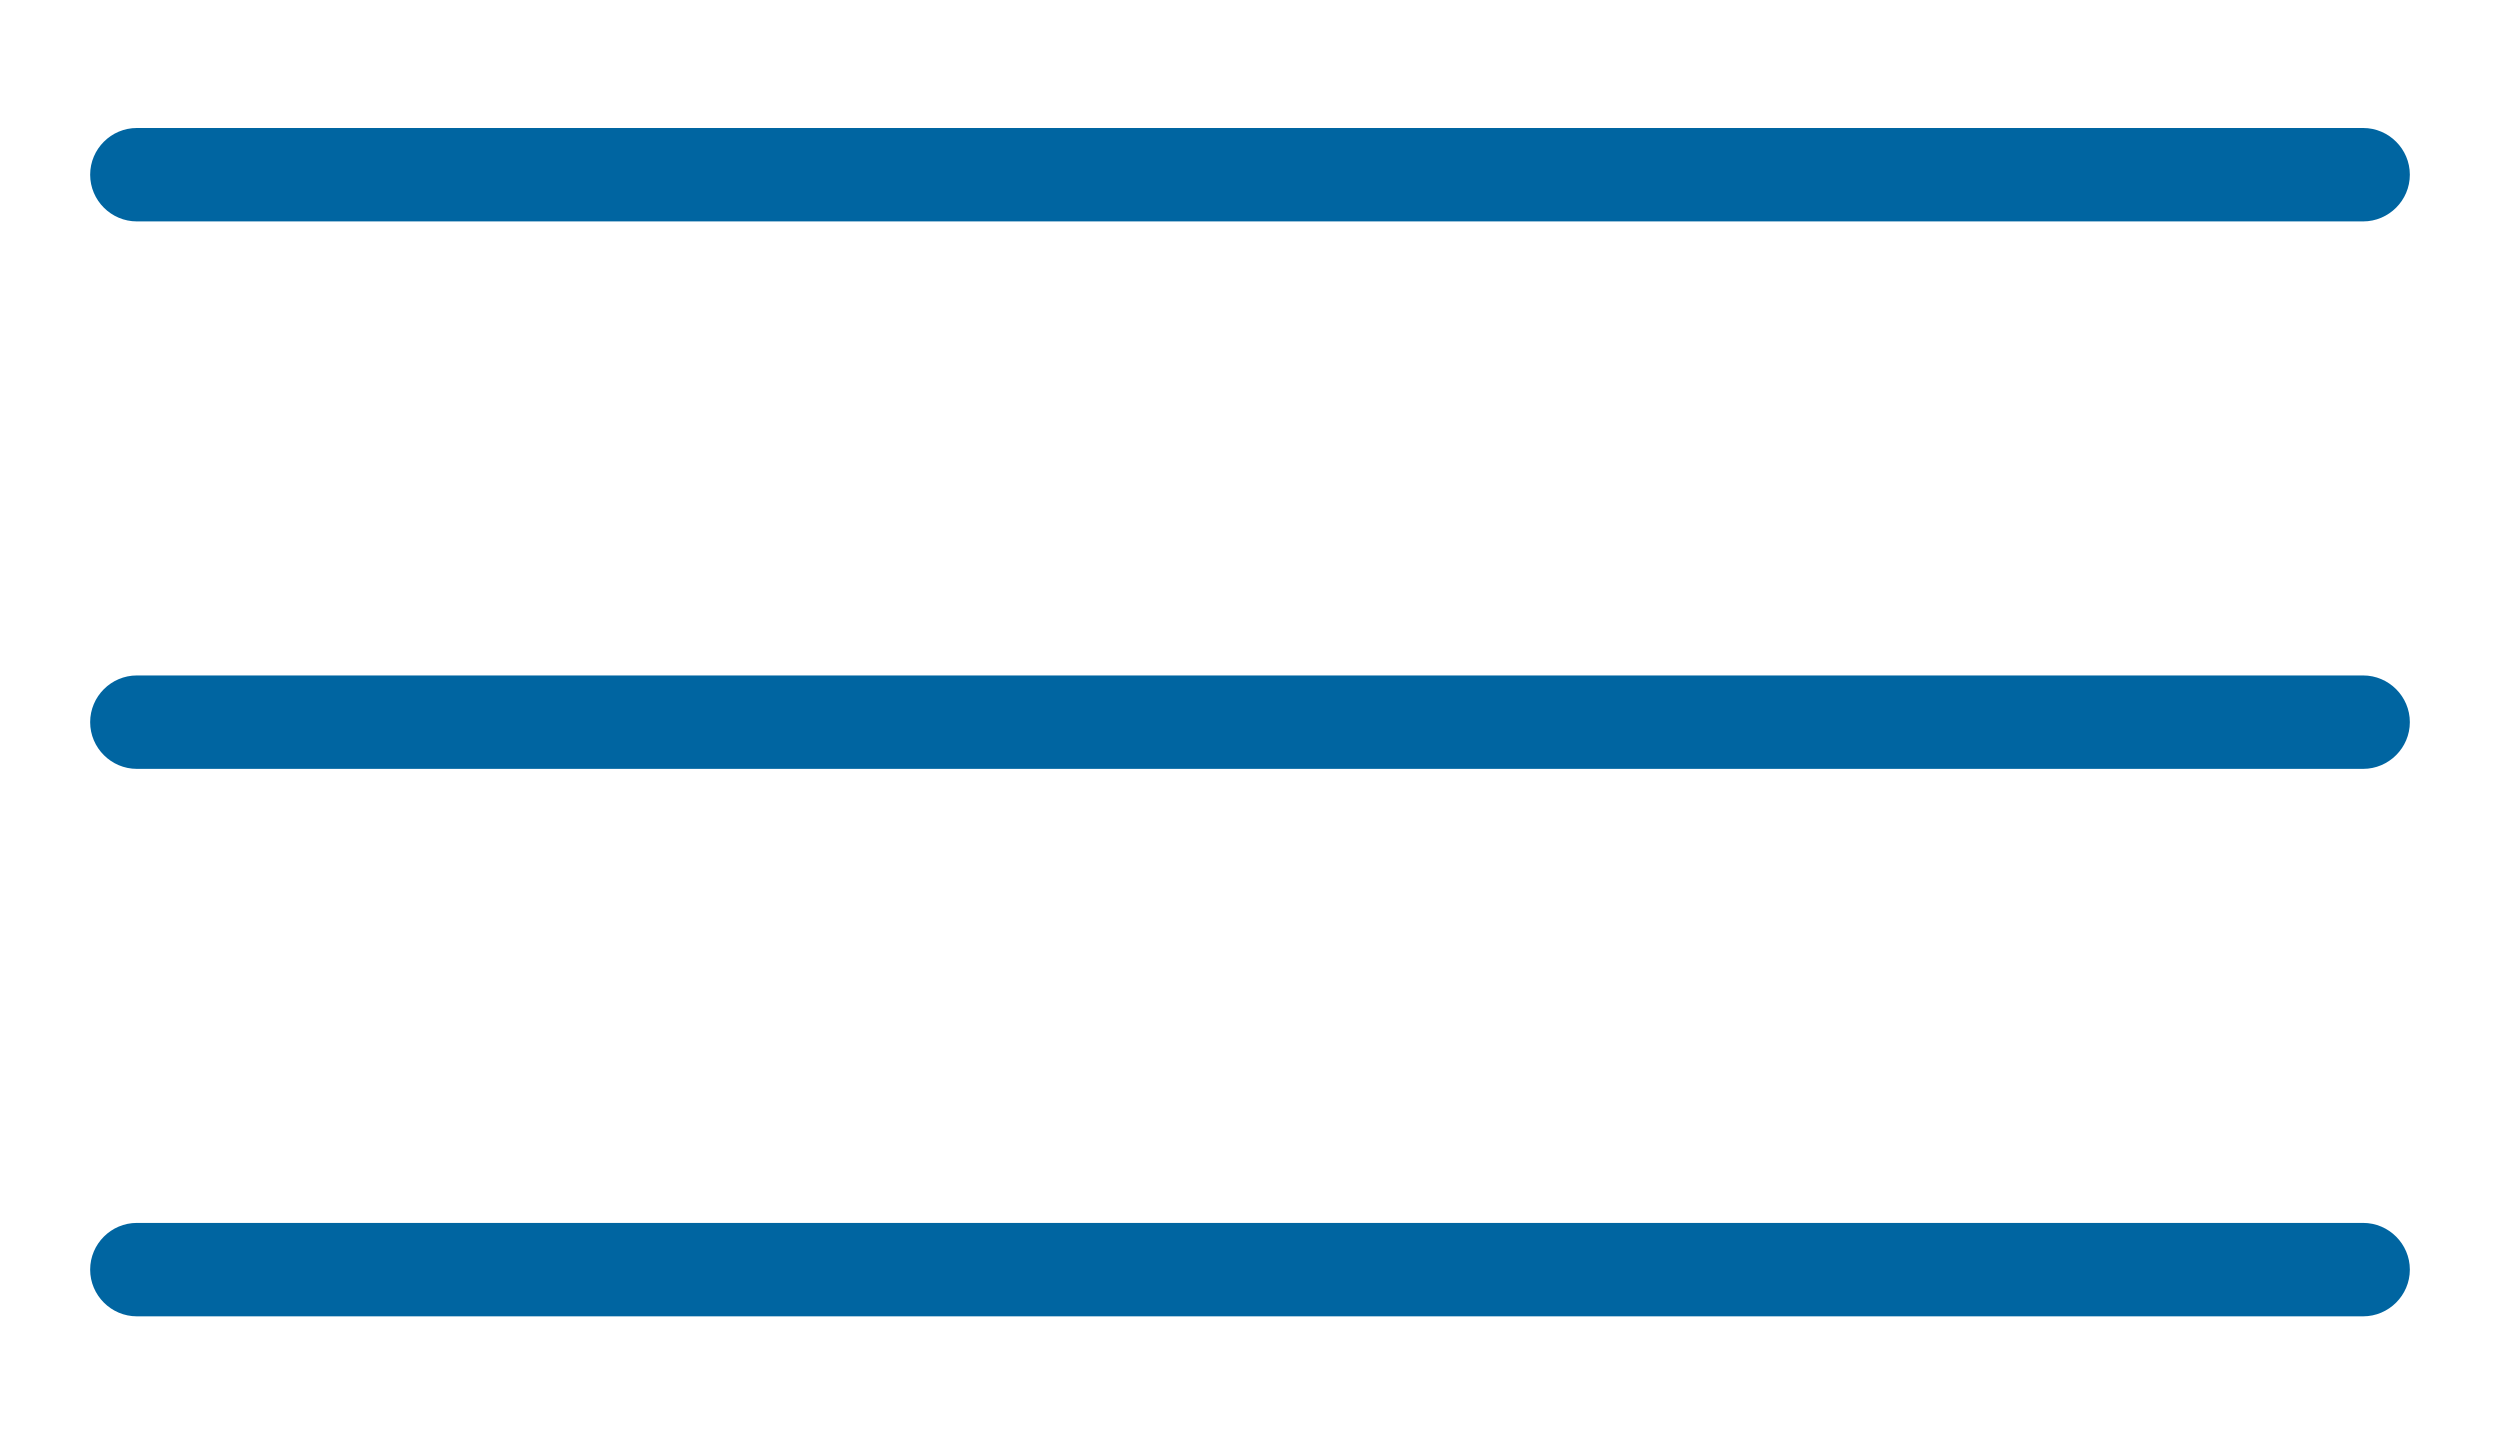
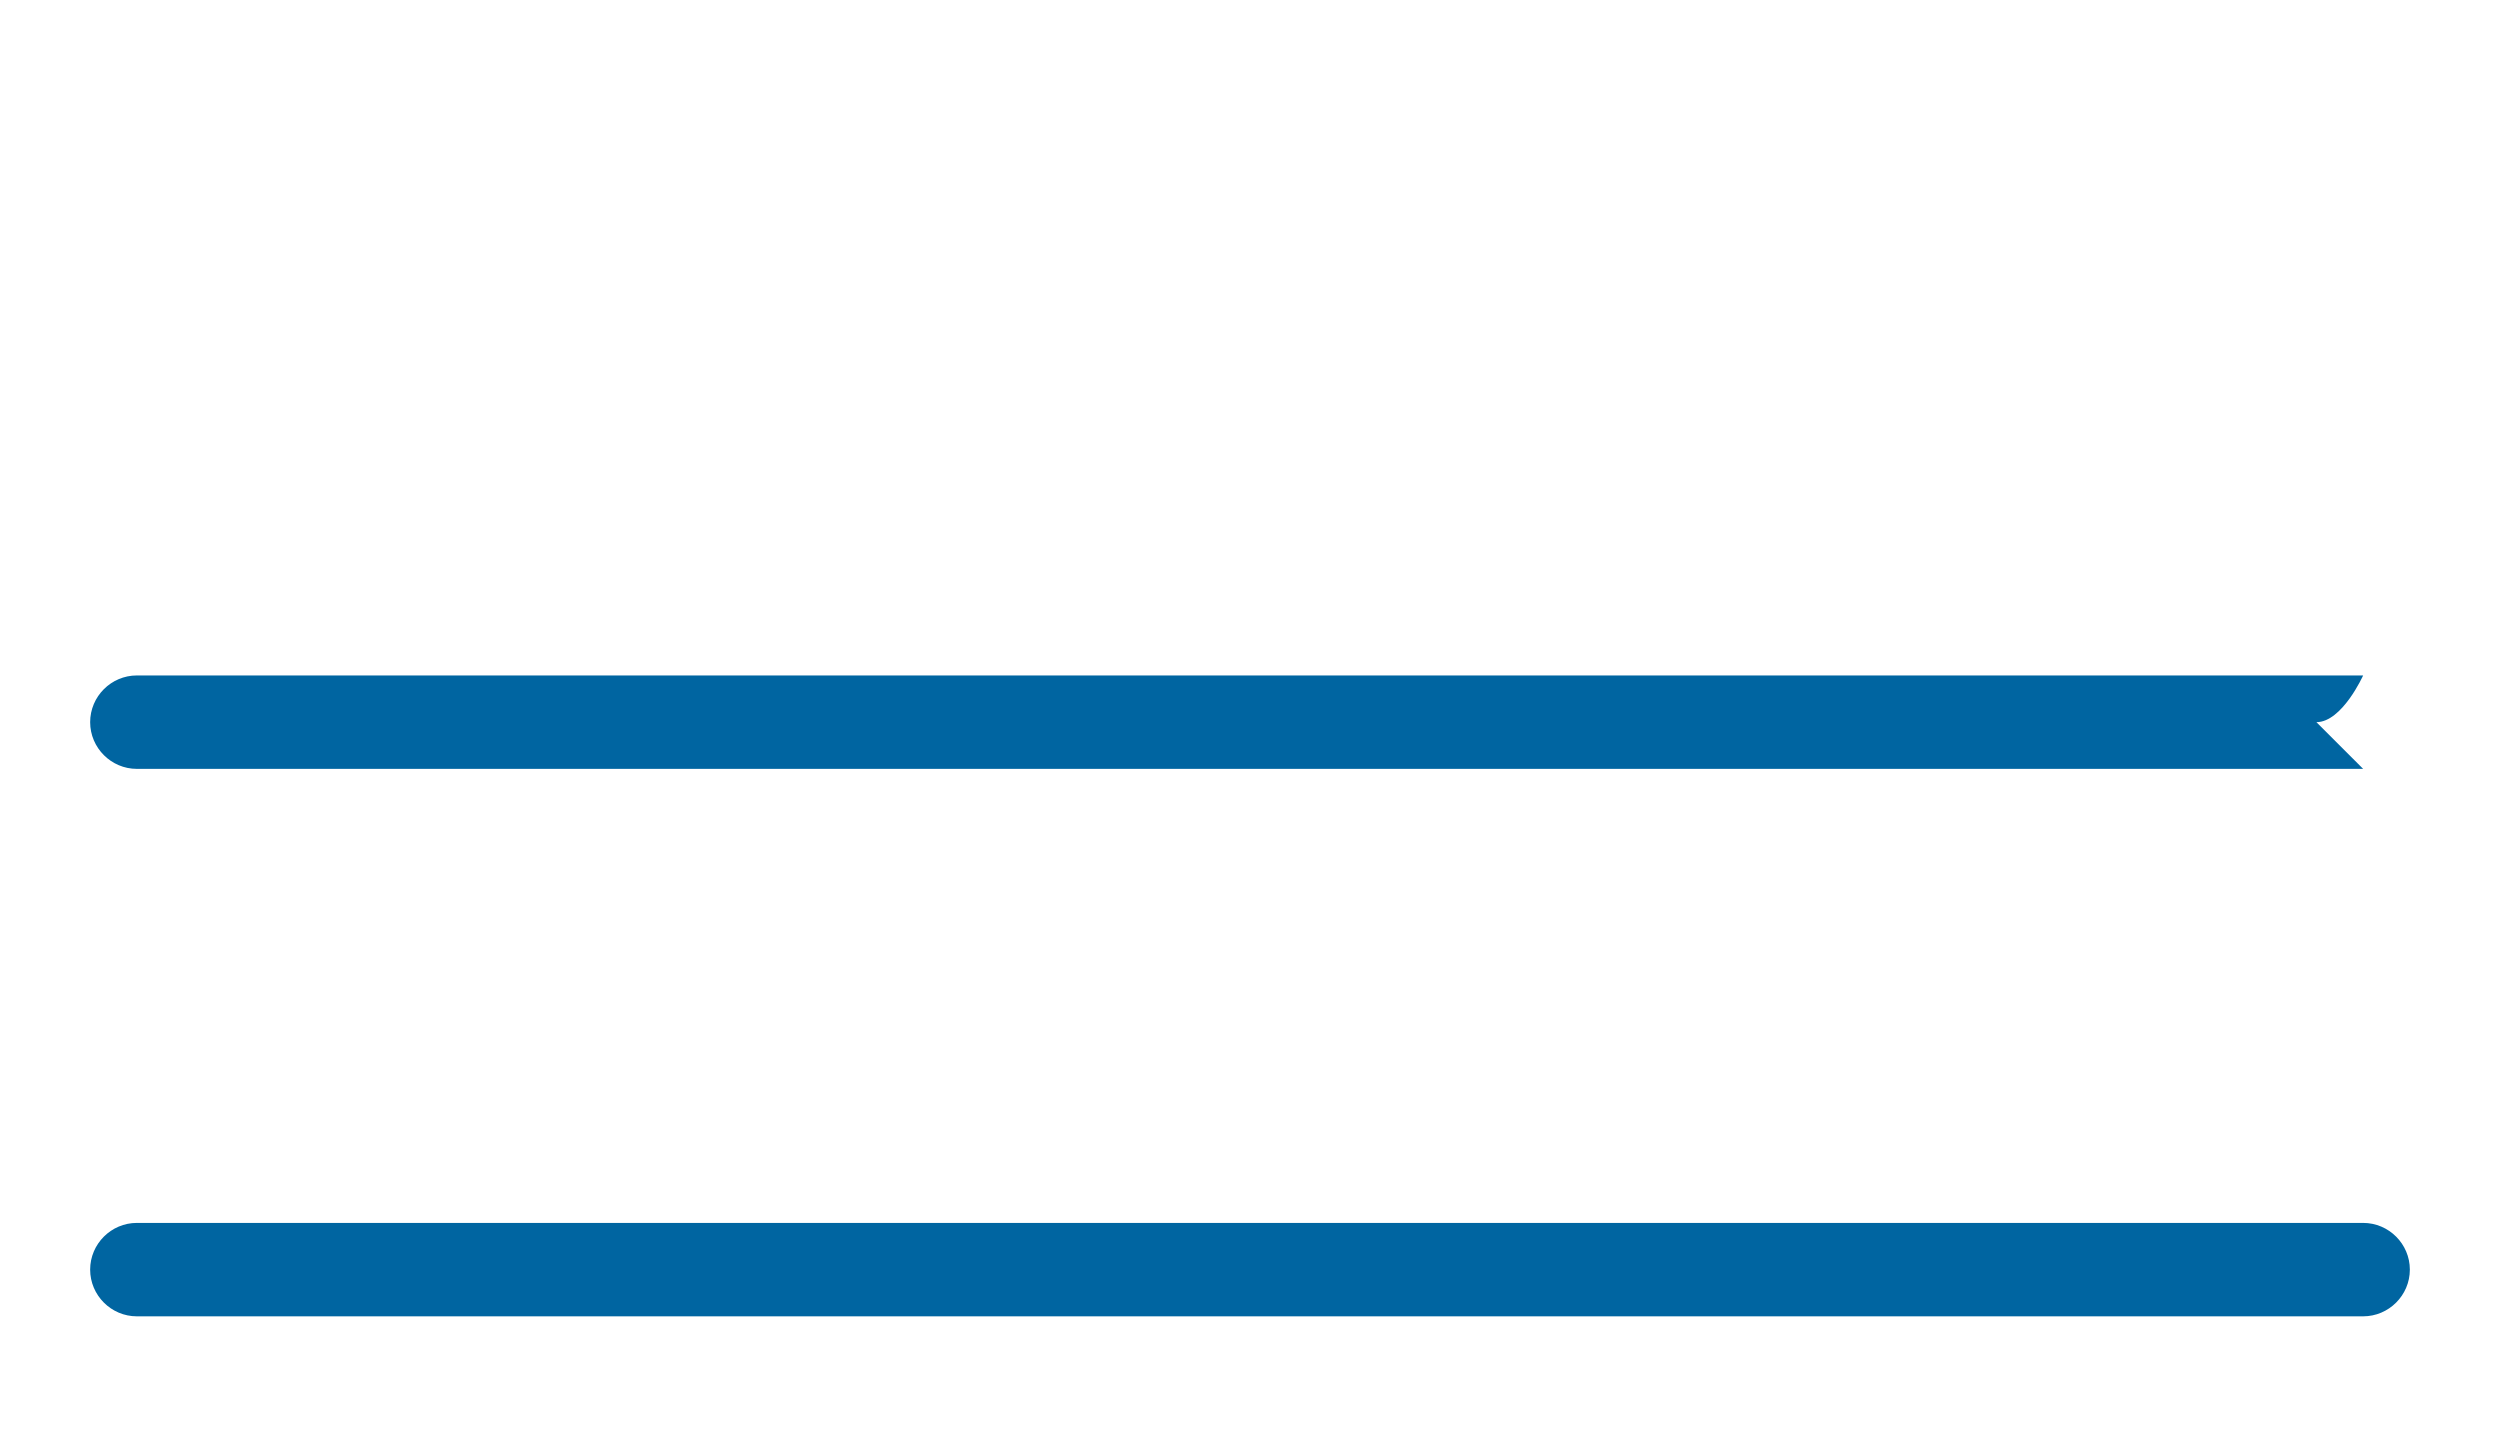
<svg xmlns="http://www.w3.org/2000/svg" id="Livello_1" version="1.1" viewBox="0 0 53.52 30.92">
  <defs>
    <style>
      .st0 {
        fill: #0065a1;
      }
    </style>
  </defs>
-   <path class="st0" d="M50.59,4.74H2.93c-.55,0-1-.45-1-1s.45-1,1-1h47.66c.55,0,1,.45,1,1s-.45,1-1,1Z" />
-   <path class="st0" d="M50.59,16.46H2.93c-.55,0-1-.45-1-1s.45-1,1-1h47.66c.55,0,1,.45,1,1s-.45,1-1,1Z" />
+   <path class="st0" d="M50.59,16.46H2.93c-.55,0-1-.45-1-1s.45-1,1-1h47.66s-.45,1-1,1Z" />
  <path class="st0" d="M50.59,28.18H2.93c-.55,0-1-.45-1-1s.45-1,1-1h47.66c.55,0,1,.45,1,1s-.45,1-1,1Z" />
</svg>